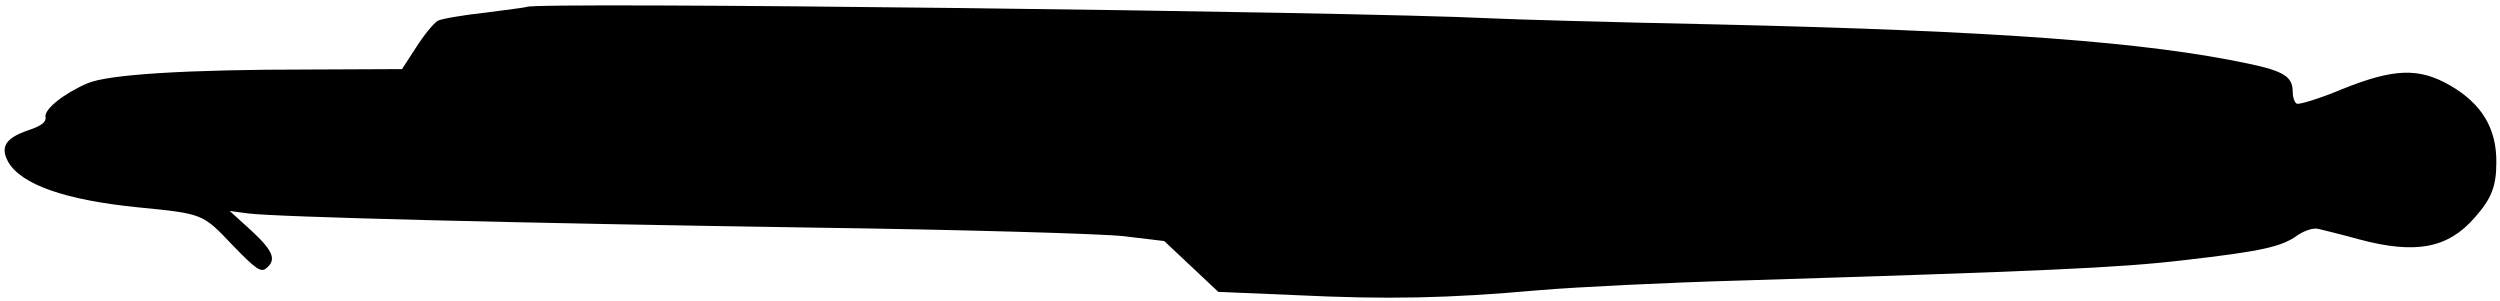
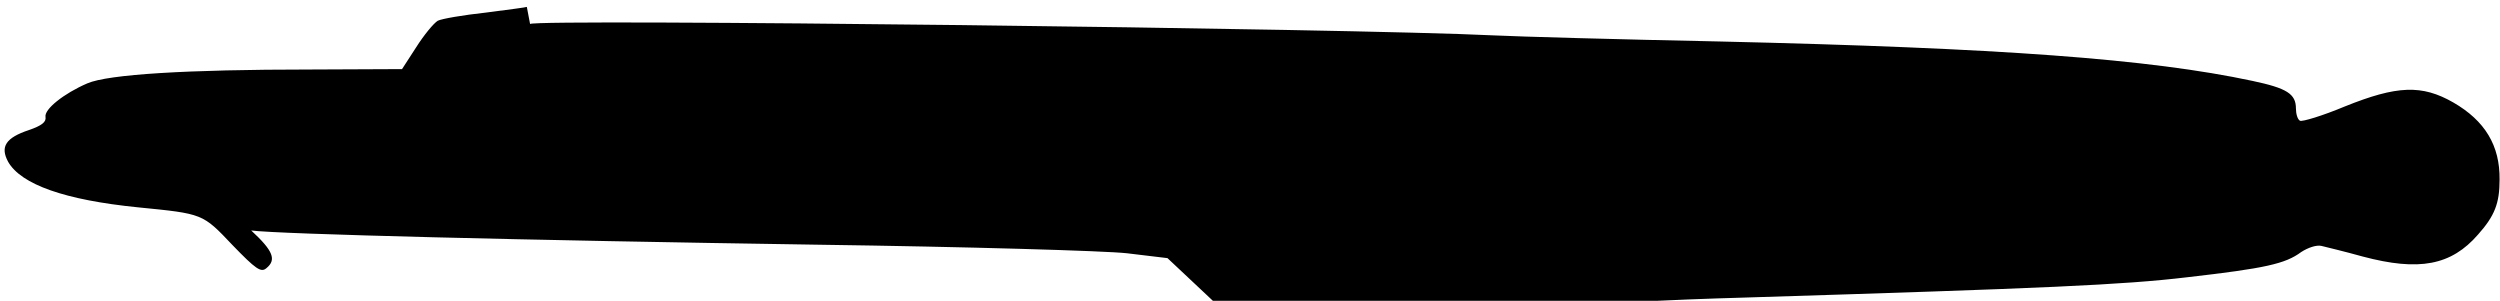
<svg xmlns="http://www.w3.org/2000/svg" version="1.0" width="615pt" height="74pt" viewBox="0 0 615 74" preserveAspectRatio="xMidYMid meet">
  <g transform="translate(0,74) scale(0.1,-0.1)" fill="#000000" stroke="none">
-     <path d="M1296 723 c-1 -1 -47 -7 -101 -14 -55 -6 -108 -15 -118 -20 -10 -6 -34 -35 -53 -65 l-35 -54 -227 -1 c-303 0 -496 -12 -547 -34 -58 -25 -107 -64 -103 -83 2 -12 -9 -21 -41 -32 -57 -19 -71 -41 -51 -78 32 -56 140 -94 319 -112 161 -16 159 -15 233 -93 57 -59 70 -68 83 -57 26 21 17 43 -37 93 l-53 48 45 -6 c69 -9 665 -24 1395 -35 363 -5 705 -15 759 -21 l100 -12 66 -62 67 -63 189 -8 c228 -11 374 -8 599 12 94 8 319 19 500 24 742 23 928 31 1088 50 192 22 241 33 280 62 17 11 38 18 50 15 12 -3 58 -14 101 -26 139 -37 218 -22 284 54 41 46 53 77 53 135 1 84 -36 145 -114 190 -77 44 -138 42 -267 -10 -55 -23 -105 -38 -110 -35 -6 3 -10 17 -10 30 0 36 -22 50 -107 68 -253 54 -620 81 -1313 97 -245 5 -494 12 -555 15 -342 17 -2356 41 -2369 28z" />
+     <path d="M1296 723 c-1 -1 -47 -7 -101 -14 -55 -6 -108 -15 -118 -20 -10 -6 -34 -35 -53 -65 l-35 -54 -227 -1 c-303 0 -496 -12 -547 -34 -58 -25 -107 -64 -103 -83 2 -12 -9 -21 -41 -32 -57 -19 -71 -41 -51 -78 32 -56 140 -94 319 -112 161 -16 159 -15 233 -93 57 -59 70 -68 83 -57 26 21 17 43 -37 93 c69 -9 665 -24 1395 -35 363 -5 705 -15 759 -21 l100 -12 66 -62 67 -63 189 -8 c228 -11 374 -8 599 12 94 8 319 19 500 24 742 23 928 31 1088 50 192 22 241 33 280 62 17 11 38 18 50 15 12 -3 58 -14 101 -26 139 -37 218 -22 284 54 41 46 53 77 53 135 1 84 -36 145 -114 190 -77 44 -138 42 -267 -10 -55 -23 -105 -38 -110 -35 -6 3 -10 17 -10 30 0 36 -22 50 -107 68 -253 54 -620 81 -1313 97 -245 5 -494 12 -555 15 -342 17 -2356 41 -2369 28z" />
  </g>
</svg>